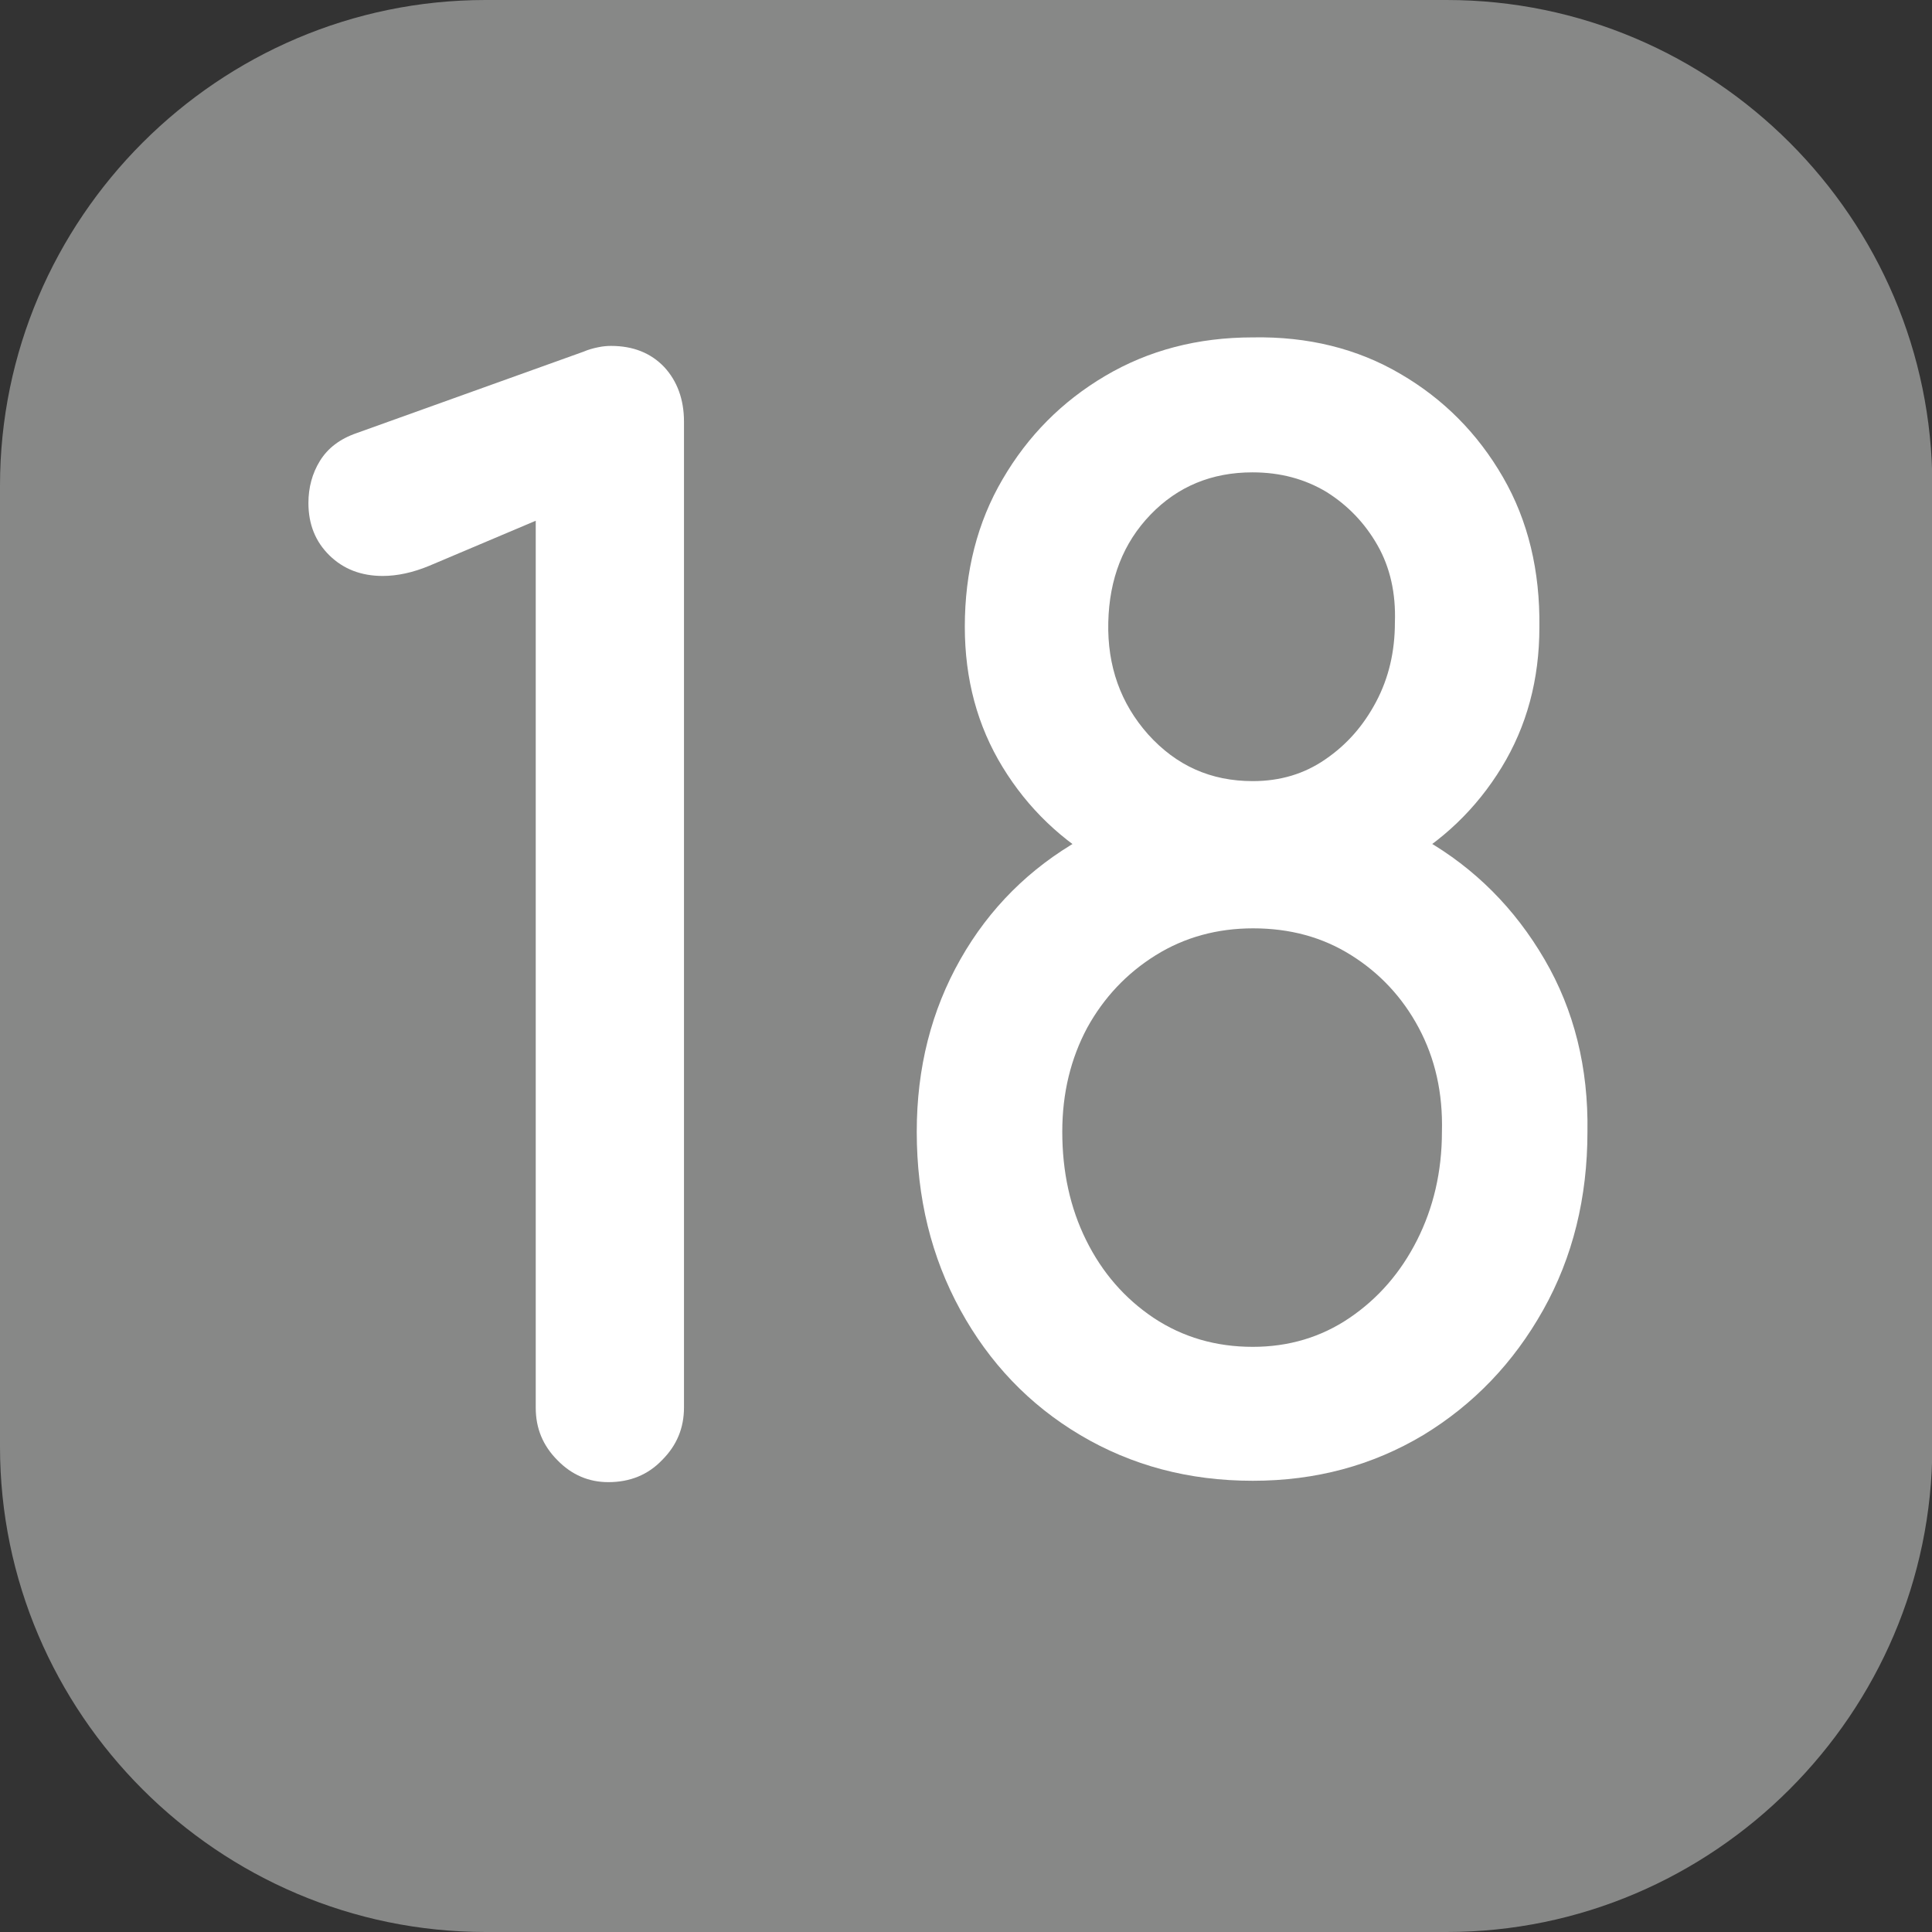
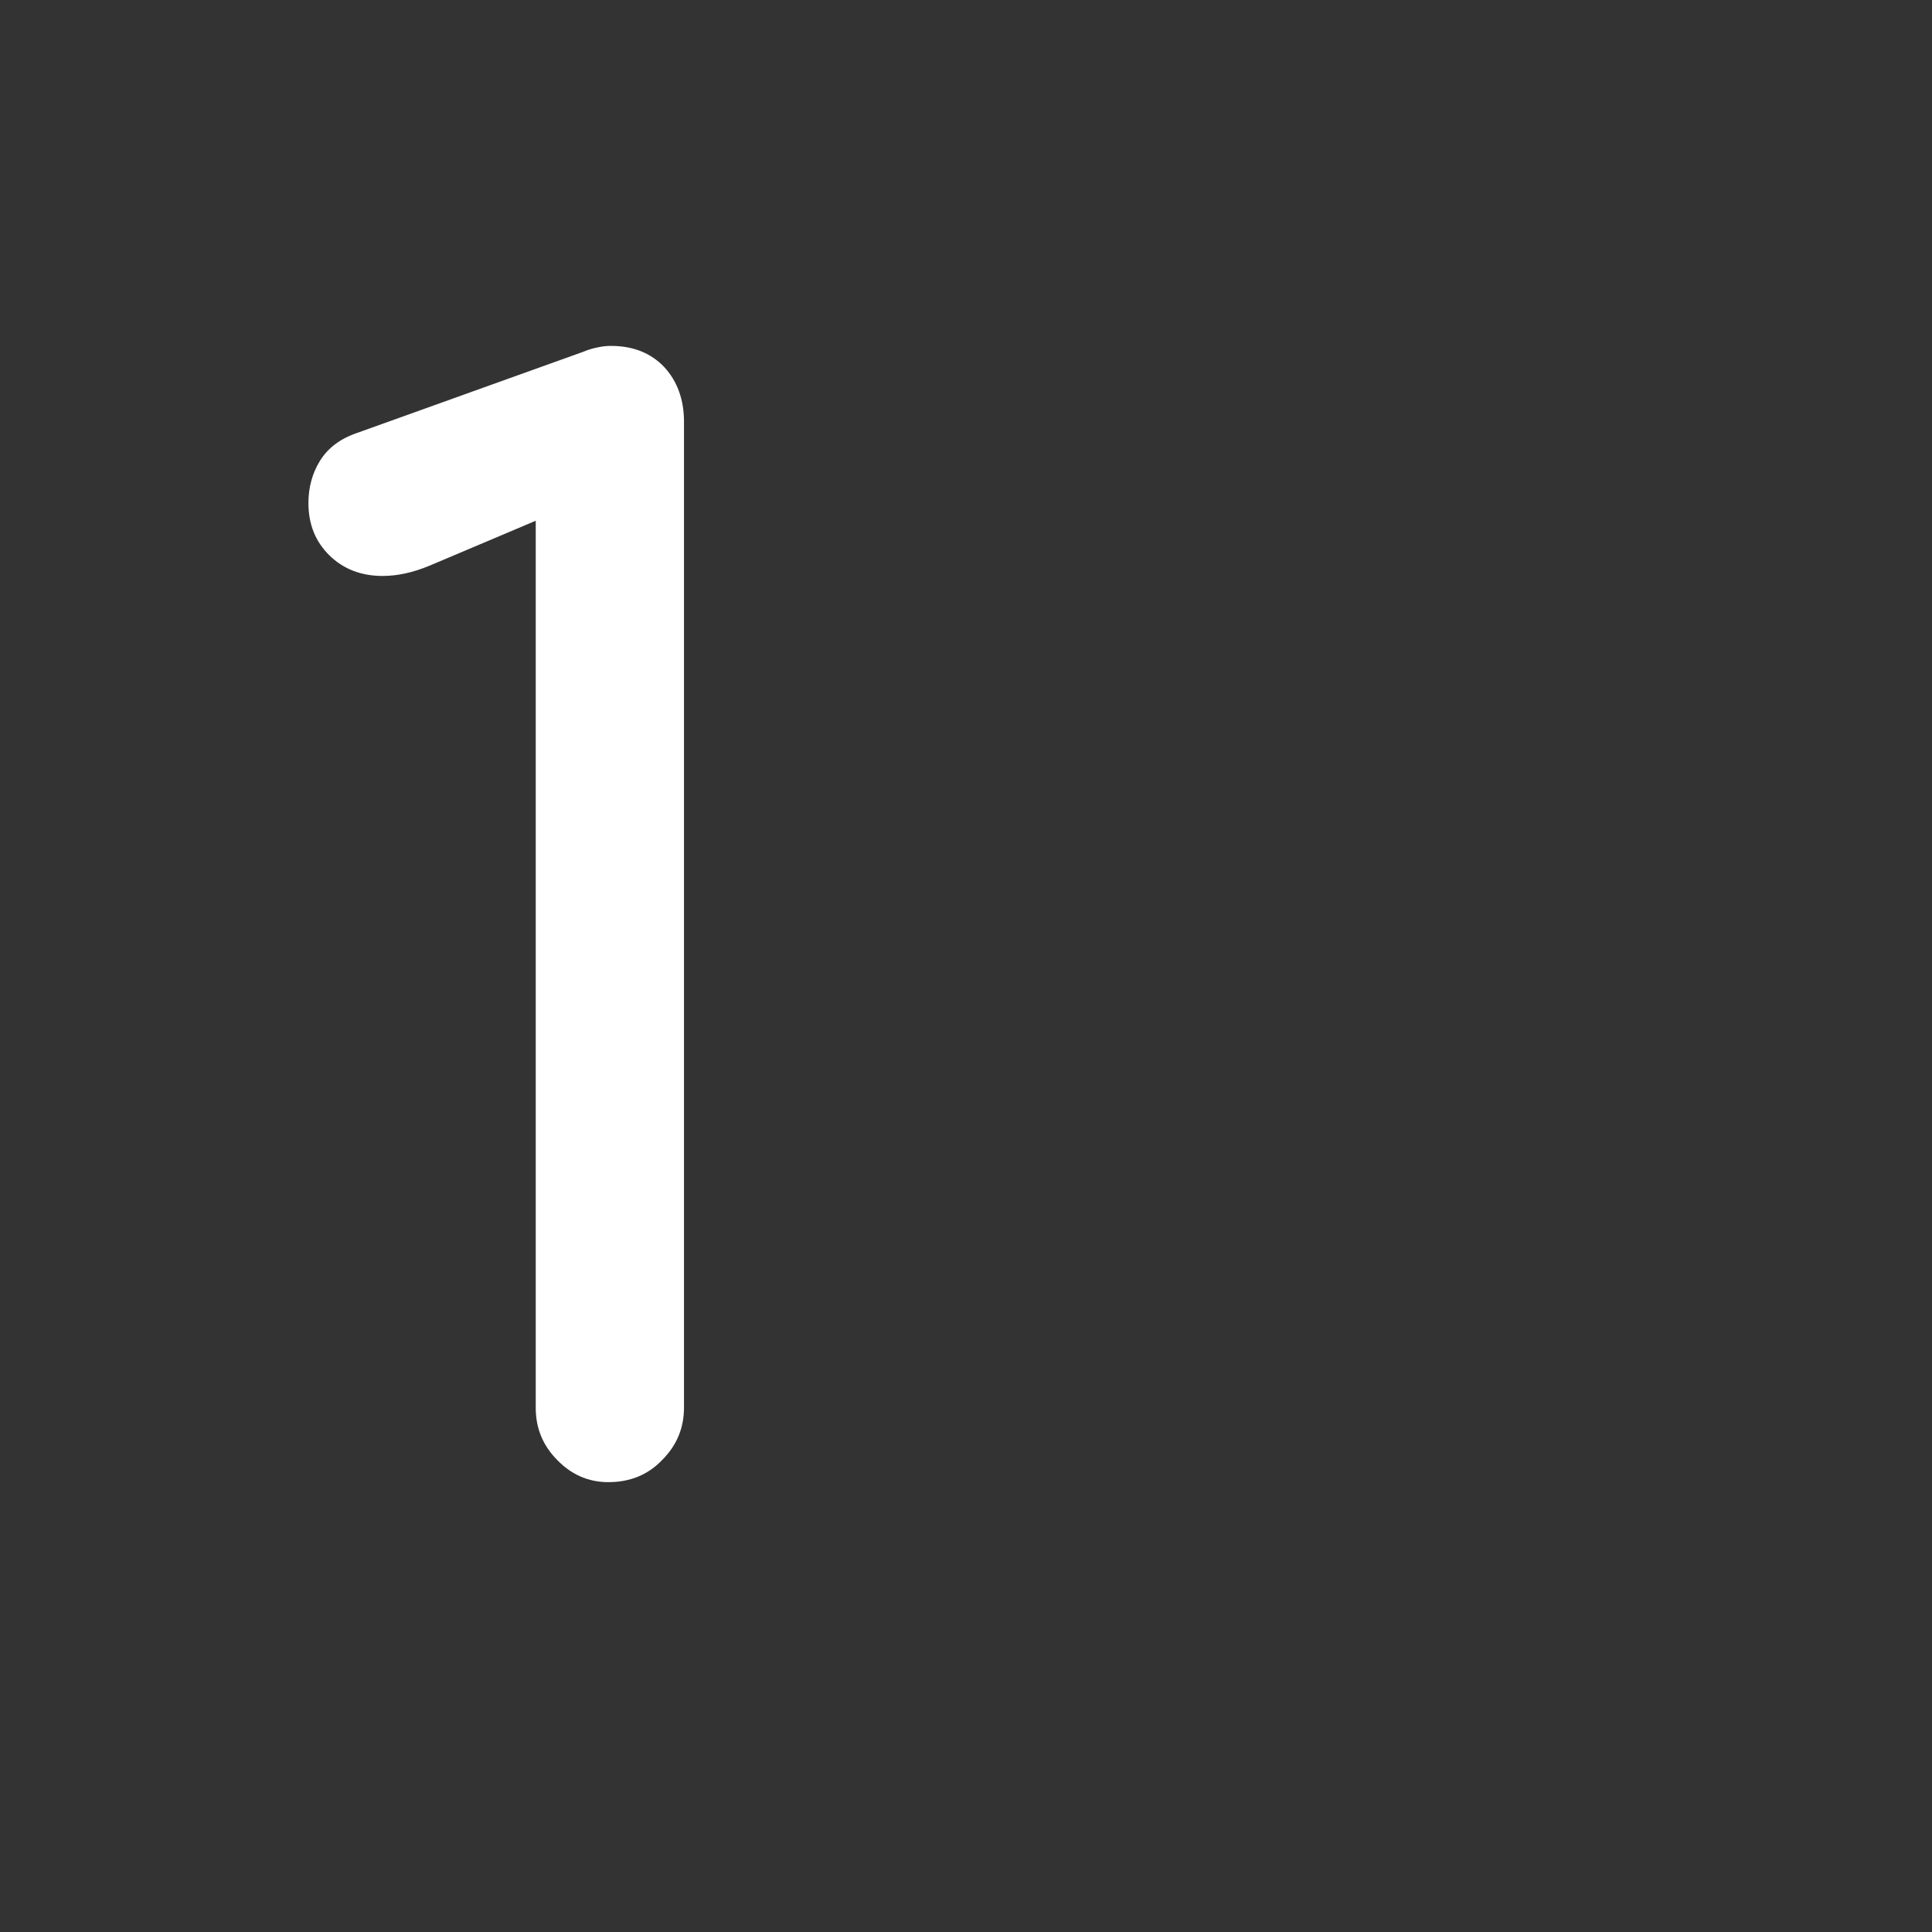
<svg xmlns="http://www.w3.org/2000/svg" version="1.1" id="Calque_1" x="0px" y="0px" viewBox="0 0 566.9 566.9" style="enable-background:new 0 0 566.9 566.9;" xml:space="preserve">
  <rect x="0" y="0" width="566.9" height="566.9" fill="#333333" stroke="none" />
  <style type="text/css">
	.st0{fill:#878887;}
	.st1{fill:#FFFFFF;}
</style>
-   <path class="st0" d="M424.5,566.9h-282C64.1,566.9,0,502.8,0,424.5v-282C0,64.1,64.1,0,142.5,0h282c78.4,0,142.5,64.1,142.5,142.5  v282C566.9,502.8,502.8,566.9,424.5,566.9" />
  <g>
    <path class="st1" d="M178.5,434.9c-5.7,0-10.7-2.1-14.9-6.4c-4.3-4.3-6.4-9.4-6.4-15.4V152.8l-31.2,13.2c-4.8,2-9.4,3-13.7,3   c-6.3,0-11.5-2-15.6-6c-4.1-4-6.2-9.1-6.2-15.4c0-4.5,1.1-8.7,3.4-12.4c2.3-3.7,5.8-6.4,10.7-8.1l66.6-23.9c1.4-0.6,2.8-1,4.3-1.3   c1.4-0.3,2.7-0.4,3.8-0.4c6.5,0,11.7,2.1,15.6,6.2c3.8,4.1,5.8,9.5,5.8,16v289.3c0,6-2.1,11.1-6.4,15.4   C190.1,432.8,184.8,434.9,178.5,434.9z" />
-     <path class="st1" d="M367.6,434.5c-18.8,0-35.6-4.5-50.6-13.4s-26.7-21.2-35.2-36.7c-8.5-15.5-12.8-32.9-12.8-52.3   c0-18.8,4.3-35.6,12.8-50.6s20.3-26.7,35.2-35.2c14.9-8.5,31.8-12.8,50.6-12.8s35.6,4.3,50.4,12.8c14.8,8.5,26.5,20.3,35.2,35.2   c8.7,14.9,12.9,31.8,12.6,50.6c0,19.3-4.3,36.8-13,52.3c-8.7,15.5-20.4,27.7-35.2,36.7C402.7,430,386.1,434.5,367.6,434.5z    M367.6,264.6c-16.2,0-30.7-3.6-43.3-10.7c-12.7-7.1-22.7-16.7-30.1-28.8c-7.4-12.1-11.1-25.8-11.1-41.2c0-16.2,3.7-30.7,11.1-43.3   c7.4-12.7,17.4-22.8,30.1-30.3c12.7-7.5,27.1-11.3,43.3-11.3c16.2-0.3,30.7,3.3,43.3,10.7c12.7,7.4,22.7,17.5,30.1,30.3   c7.4,12.8,10.9,27.5,10.7,44c0,15.4-3.7,29.1-11.1,41.2c-7.4,12.1-17.4,21.7-30.1,28.8C397.8,261.1,383.5,264.6,367.6,264.6z    M367.6,395.2c10.5,0,20-2.8,28.4-8.5c8.4-5.7,15-13.3,19.8-22.8c4.8-9.5,7.3-20.1,7.3-31.8c0.3-11.4-2-21.5-6.8-30.5   c-4.8-9-11.5-16.1-19.8-21.3c-8.4-5.3-18-7.9-28.8-7.9c-10.5,0-20.1,2.6-28.6,7.9c-8.5,5.3-15.2,12.4-20.1,21.3   c-4.8,9-7.3,19.1-7.3,30.5c0,11.7,2.3,22.3,7,31.8c4.7,9.5,11.3,17.1,19.8,22.8C347.1,392.4,356.8,395.2,367.6,395.2z M367.6,229.2   c8,0,15.1-2.1,21.3-6.4c6.3-4.3,11.2-9.9,14.9-16.9c3.7-7,5.5-14.7,5.5-23.3c0.3-8.5-1.4-16.1-5.1-22.6   c-3.7-6.5-8.7-11.7-14.9-15.6c-6.3-3.8-13.5-5.8-21.8-5.8c-11.9,0-21.9,4.1-29.9,12.4c-8,8.3-12.1,18.8-12.4,31.6   c-0.3,12.8,3.6,23.8,11.7,32.9C345.2,224.7,355.3,229.2,367.6,229.2z" />
  </g>
</svg>